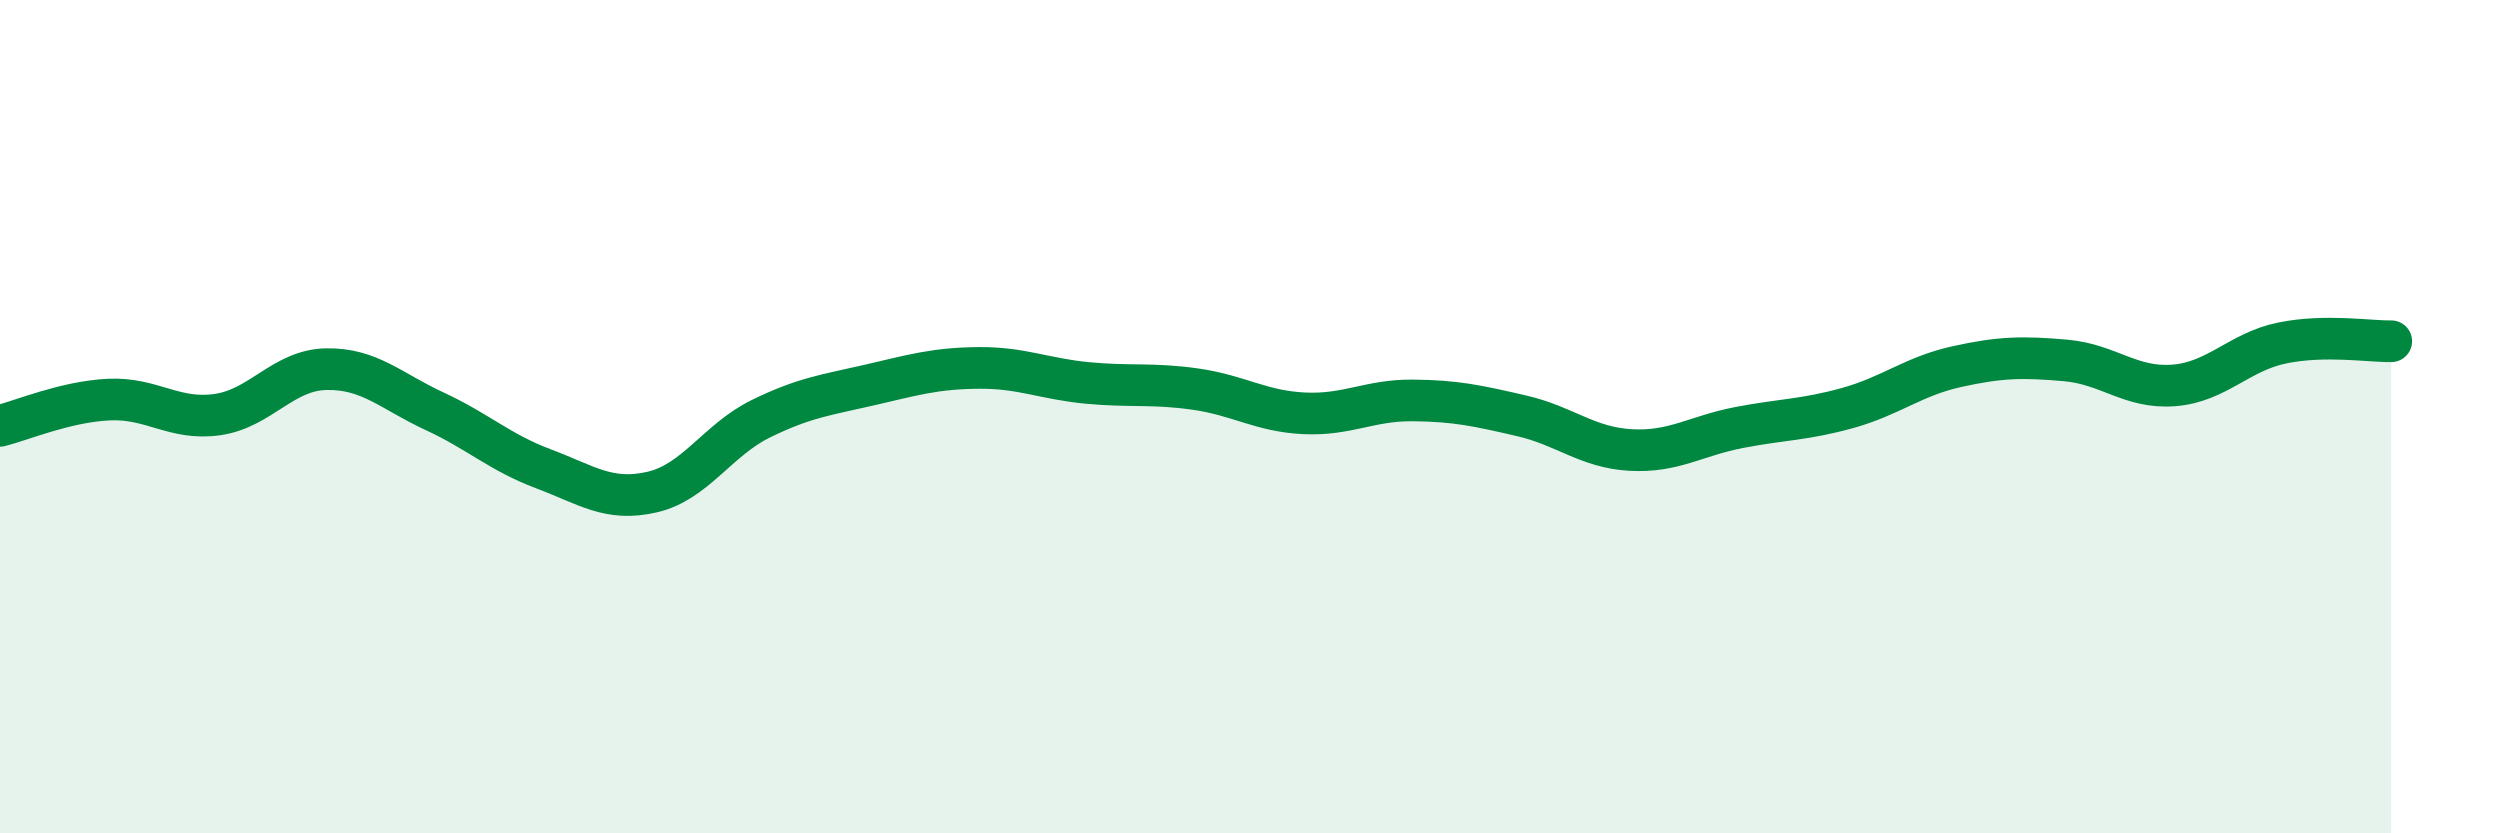
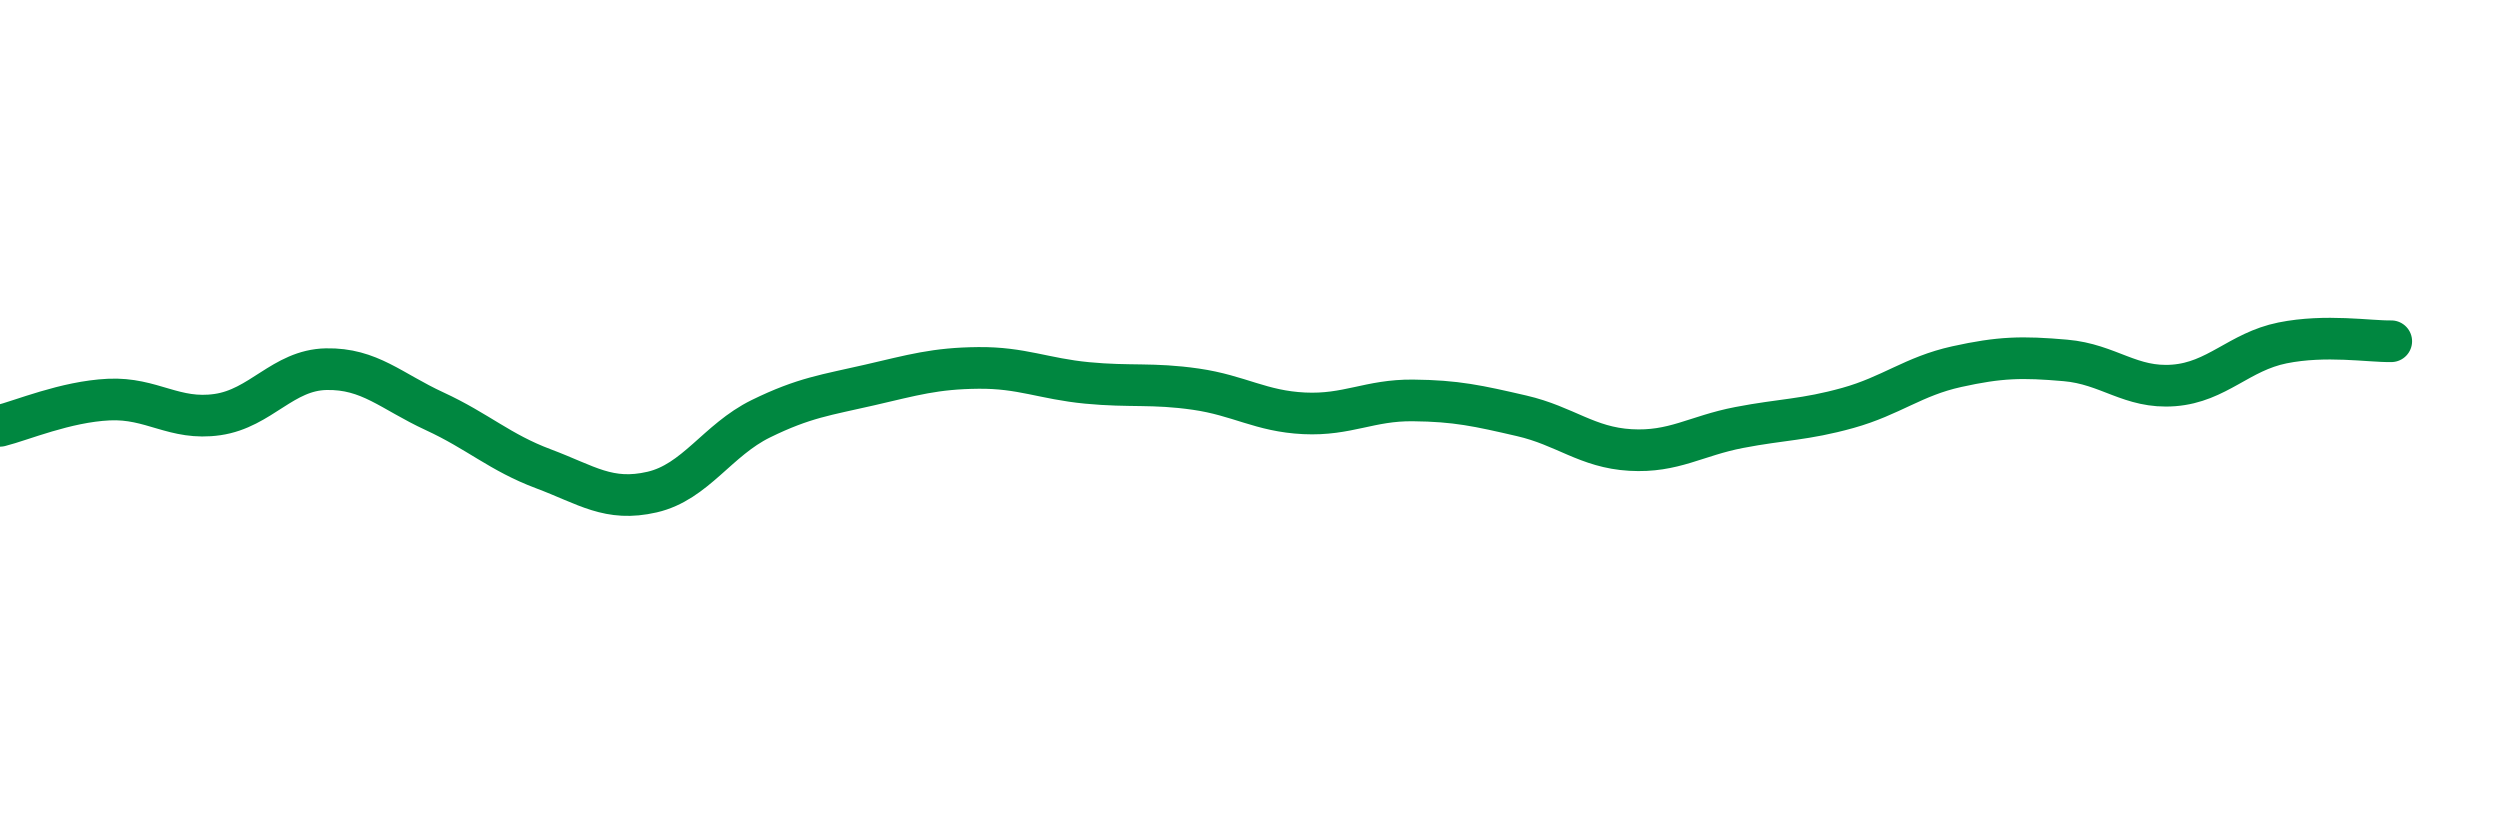
<svg xmlns="http://www.w3.org/2000/svg" width="60" height="20" viewBox="0 0 60 20">
-   <path d="M 0,10.22 C 0.52,10.09 1.57,9.64 2.61,9.59 C 3.65,9.54 4.18,10.1 5.22,9.95 C 6.26,9.8 6.79,8.88 7.83,8.86 C 8.87,8.84 9.39,9.39 10.43,9.87 C 11.47,10.35 12,10.86 13.04,11.25 C 14.08,11.64 14.61,12.05 15.65,11.81 C 16.69,11.57 17.22,10.56 18.26,10.05 C 19.3,9.54 19.83,9.48 20.87,9.24 C 21.91,9 22.44,8.84 23.48,8.83 C 24.52,8.82 25.05,9.09 26.09,9.19 C 27.13,9.29 27.66,9.19 28.7,9.34 C 29.74,9.49 30.26,9.87 31.3,9.92 C 32.34,9.97 32.87,9.6 33.91,9.61 C 34.95,9.62 35.48,9.74 36.52,9.98 C 37.56,10.22 38.09,10.74 39.13,10.8 C 40.17,10.86 40.7,10.46 41.74,10.26 C 42.78,10.06 43.31,10.08 44.35,9.79 C 45.39,9.5 45.92,9.03 46.96,8.8 C 48,8.57 48.53,8.56 49.57,8.65 C 50.61,8.74 51.13,9.33 52.17,9.25 C 53.21,9.17 53.74,8.44 54.78,8.23 C 55.82,8.02 56.87,8.2 57.39,8.19L57.39 20L0 20Z" fill="#008740" opacity="0.1" stroke-linecap="round" stroke-linejoin="round" />
  <path d="M 0,10.22 C 0.52,10.09 1.57,9.64 2.61,9.59 C 3.65,9.54 4.18,10.1 5.22,9.95 C 6.26,9.8 6.79,8.88 7.83,8.86 C 8.87,8.84 9.39,9.39 10.43,9.87 C 11.47,10.35 12,10.86 13.04,11.25 C 14.08,11.64 14.61,12.05 15.65,11.81 C 16.69,11.57 17.22,10.56 18.26,10.05 C 19.3,9.54 19.83,9.48 20.87,9.24 C 21.91,9 22.44,8.84 23.48,8.83 C 24.52,8.82 25.05,9.09 26.09,9.19 C 27.13,9.29 27.66,9.19 28.7,9.34 C 29.74,9.49 30.26,9.87 31.3,9.92 C 32.34,9.97 32.87,9.6 33.91,9.61 C 34.95,9.62 35.48,9.74 36.52,9.98 C 37.56,10.22 38.09,10.74 39.13,10.8 C 40.17,10.86 40.7,10.46 41.74,10.26 C 42.78,10.06 43.31,10.08 44.35,9.79 C 45.39,9.5 45.92,9.03 46.96,8.8 C 48,8.57 48.53,8.56 49.57,8.65 C 50.61,8.74 51.13,9.33 52.17,9.25 C 53.21,9.17 53.74,8.44 54.78,8.23 C 55.82,8.02 56.87,8.2 57.39,8.19" stroke="#008740" stroke-width="1" fill="none" stroke-linecap="round" stroke-linejoin="round" />
</svg>